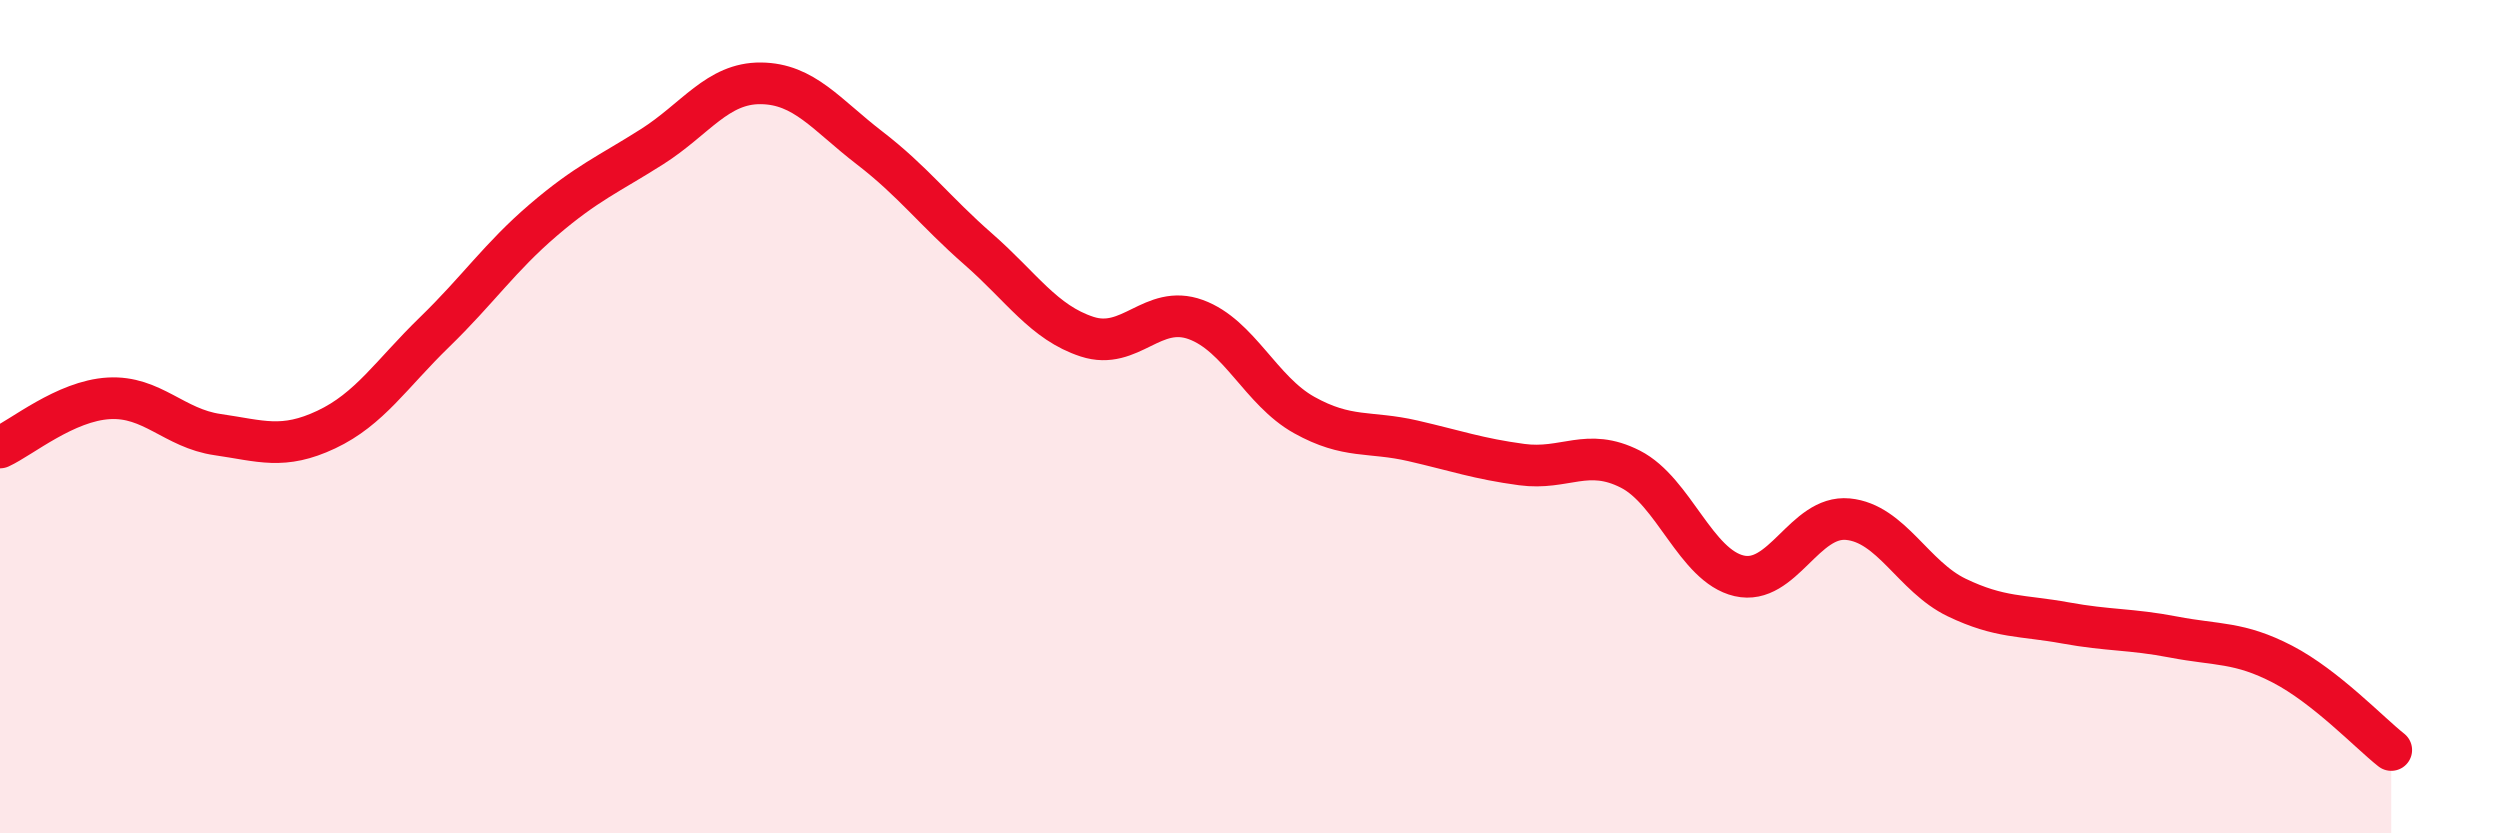
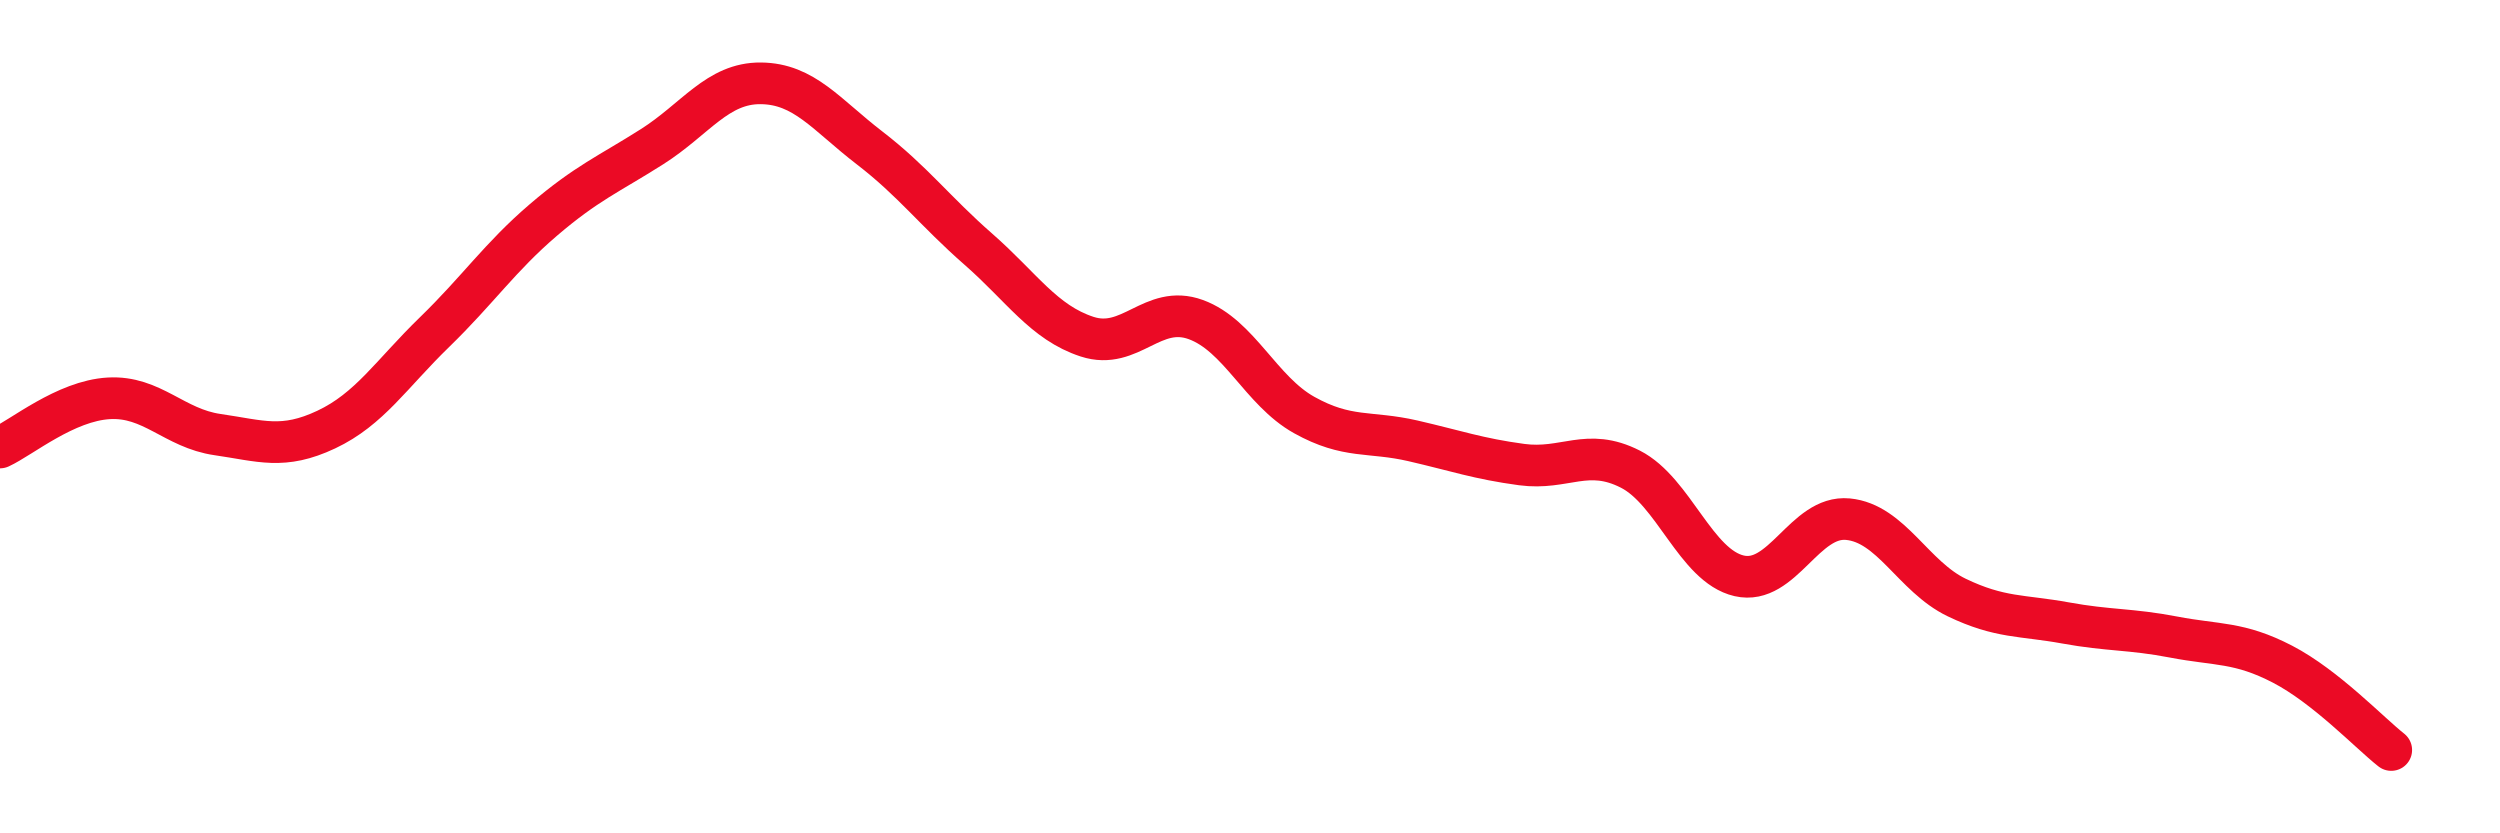
<svg xmlns="http://www.w3.org/2000/svg" width="60" height="20" viewBox="0 0 60 20">
-   <path d="M 0,10.74 C 0.52,10.5 1.57,9.62 2.61,9.56 C 3.65,9.5 4.18,10.28 5.22,10.43 C 6.26,10.58 6.79,10.8 7.83,10.31 C 8.87,9.82 9.39,8.98 10.43,7.97 C 11.47,6.96 12,6.17 13.04,5.28 C 14.08,4.39 14.61,4.18 15.65,3.52 C 16.69,2.86 17.22,1.99 18.26,2 C 19.3,2.01 19.83,2.75 20.87,3.55 C 21.91,4.35 22.44,5.07 23.48,5.98 C 24.52,6.89 25.05,7.74 26.09,8.08 C 27.13,8.42 27.66,7.29 28.7,7.67 C 29.74,8.05 30.26,9.38 31.3,9.96 C 32.34,10.54 32.87,10.34 33.91,10.58 C 34.95,10.82 35.48,11.01 36.52,11.15 C 37.56,11.29 38.09,10.73 39.13,11.26 C 40.17,11.79 40.7,13.58 41.74,13.82 C 42.78,14.06 43.31,12.36 44.35,12.46 C 45.39,12.56 45.92,13.84 46.96,14.34 C 48,14.84 48.53,14.76 49.57,14.95 C 50.61,15.14 51.13,15.09 52.17,15.29 C 53.21,15.49 53.74,15.4 54.78,15.94 C 55.82,16.48 56.87,17.59 57.39,18L57.39 20L0 20Z" fill="#EB0A25" opacity="0.1" stroke-linecap="round" stroke-linejoin="round" />
  <path d="M 0,10.74 C 0.52,10.5 1.57,9.62 2.61,9.56 C 3.65,9.5 4.18,10.28 5.22,10.43 C 6.26,10.58 6.79,10.8 7.83,10.31 C 8.87,9.82 9.39,8.98 10.43,7.97 C 11.47,6.96 12,6.17 13.04,5.28 C 14.08,4.39 14.61,4.18 15.65,3.52 C 16.69,2.86 17.22,1.99 18.26,2 C 19.3,2.01 19.83,2.75 20.87,3.55 C 21.91,4.35 22.44,5.07 23.48,5.98 C 24.52,6.89 25.05,7.74 26.09,8.08 C 27.13,8.42 27.66,7.29 28.7,7.67 C 29.74,8.05 30.26,9.38 31.3,9.96 C 32.34,10.54 32.87,10.34 33.91,10.58 C 34.95,10.82 35.48,11.01 36.52,11.15 C 37.56,11.29 38.09,10.73 39.13,11.26 C 40.17,11.79 40.7,13.58 41.74,13.82 C 42.78,14.06 43.31,12.36 44.35,12.46 C 45.39,12.56 45.92,13.84 46.96,14.34 C 48,14.84 48.53,14.76 49.57,14.95 C 50.61,15.14 51.13,15.09 52.17,15.29 C 53.21,15.49 53.74,15.4 54.78,15.94 C 55.82,16.48 56.87,17.59 57.39,18" stroke="#EB0A25" stroke-width="1" fill="none" stroke-linecap="round" stroke-linejoin="round" />
</svg>